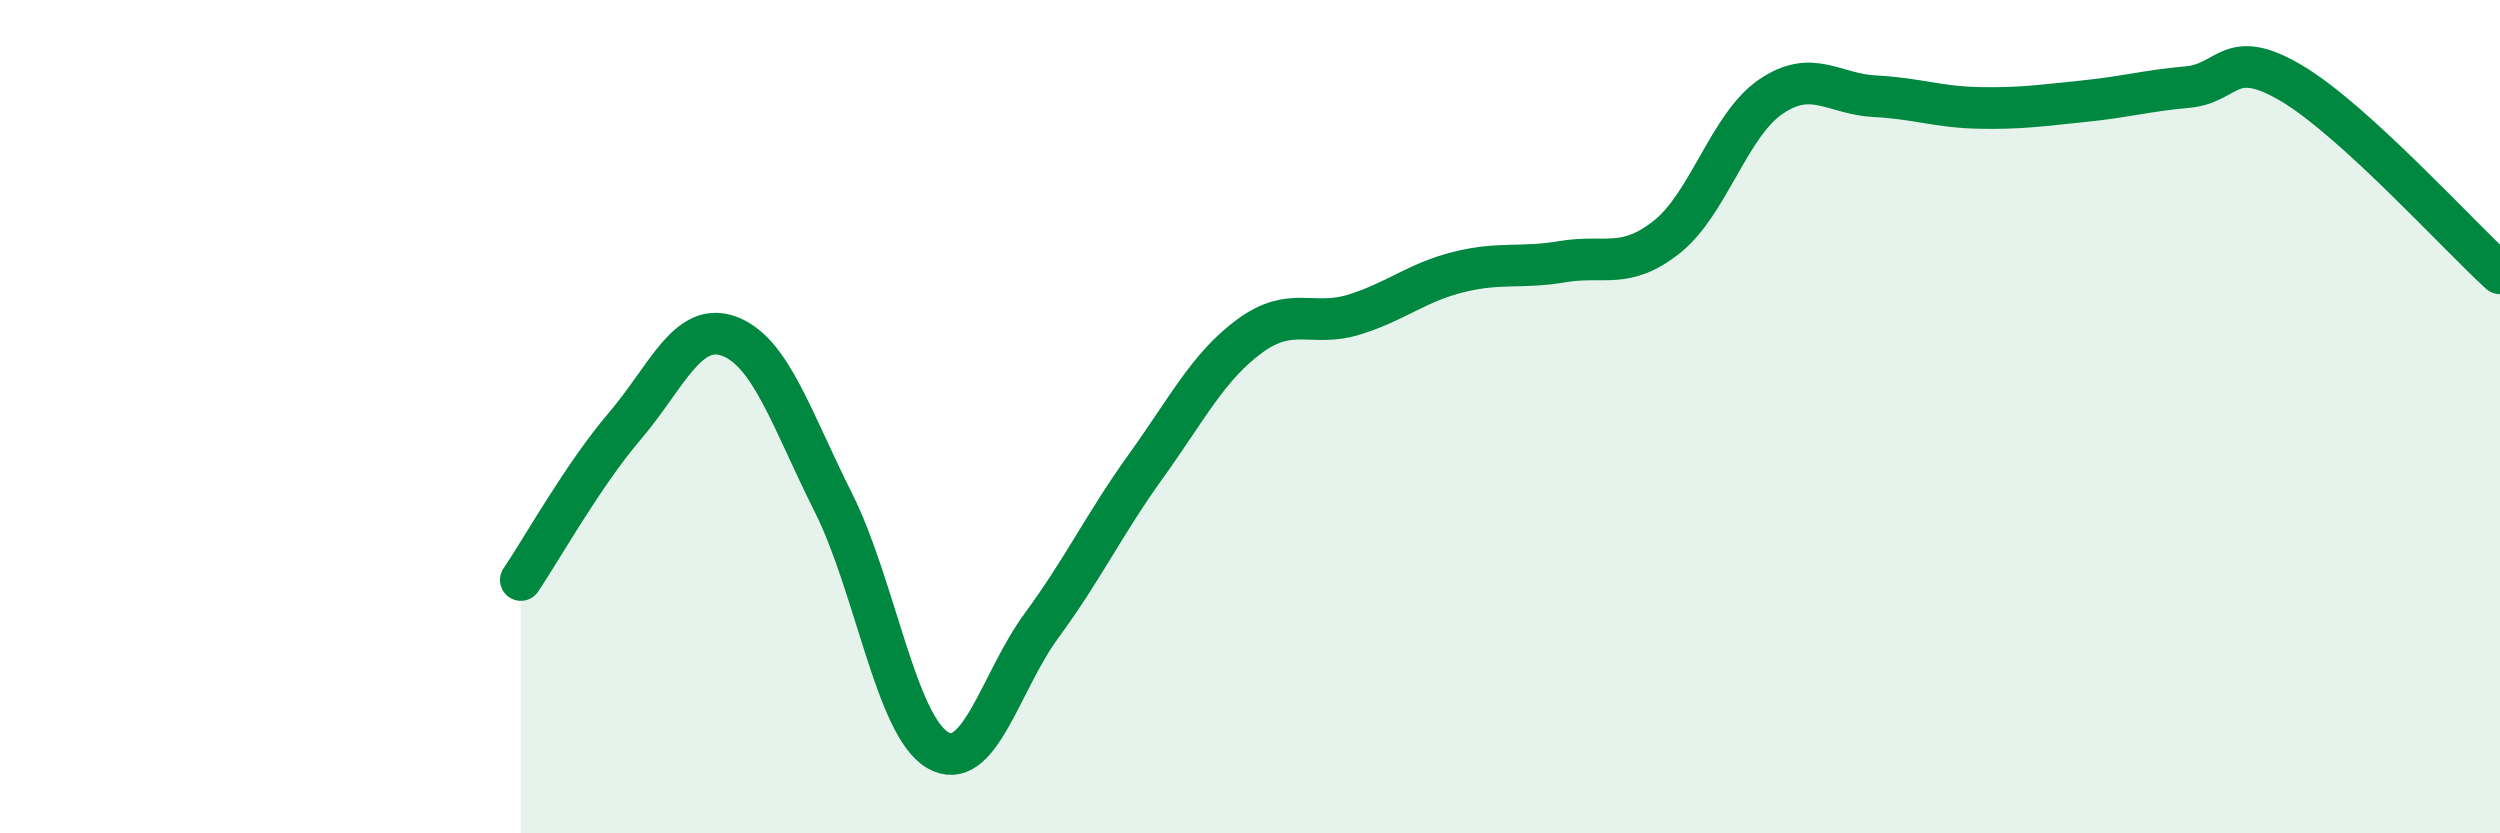
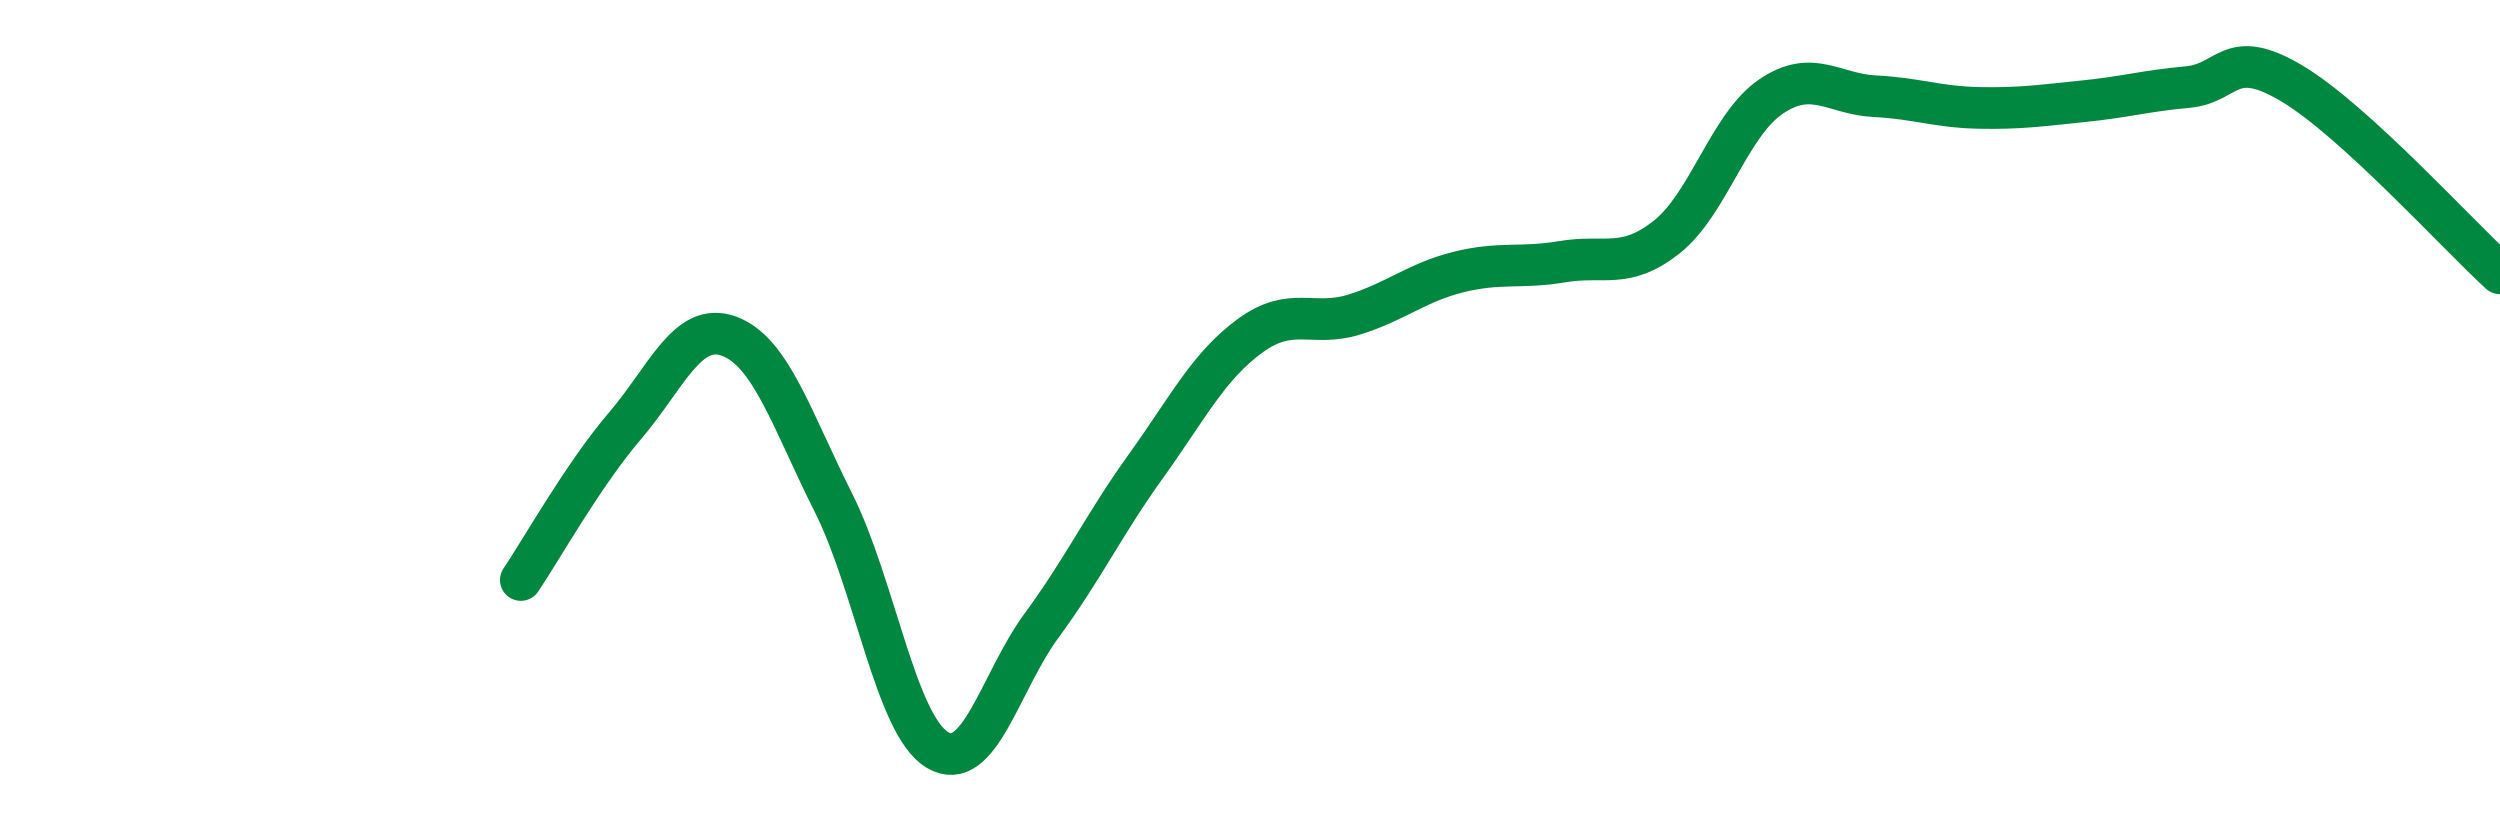
<svg xmlns="http://www.w3.org/2000/svg" width="60" height="20" viewBox="0 0 60 20">
-   <path d="M 12.5,13.92 C 13,13.18 14,11.39 15,10.22 C 16,9.05 16.5,7.7 17.5,8.07 C 18.5,8.44 19,10.07 20,12.06 C 21,14.05 21.5,17.41 22.5,18 C 23.5,18.59 24,16.37 25,15.01 C 26,13.65 26.5,12.58 27.5,11.19 C 28.5,9.8 29,8.79 30,8.06 C 31,7.33 31.5,7.86 32.5,7.55 C 33.5,7.24 34,6.78 35,6.53 C 36,6.28 36.5,6.45 37.5,6.28 C 38.5,6.11 39,6.48 40,5.69 C 41,4.9 41.5,3 42.5,2.32 C 43.5,1.64 44,2.26 45,2.31 C 46,2.36 46.5,2.57 47.5,2.59 C 48.5,2.61 49,2.53 50,2.43 C 51,2.33 51.5,2.18 52.5,2.09 C 53.5,2 53.5,1.11 55,2 C 56.5,2.89 59,5.65 60,6.56L60 20L12.5 20Z" fill="#008740" opacity="0.1" stroke-linecap="round" stroke-linejoin="round" />
  <path d="M 12.5,13.92 C 13,13.18 14,11.39 15,10.22 C 16,9.05 16.5,7.7 17.5,8.07 C 18.5,8.44 19,10.07 20,12.06 C 21,14.05 21.5,17.41 22.5,18 C 23.5,18.59 24,16.37 25,15.01 C 26,13.65 26.5,12.58 27.5,11.19 C 28.5,9.8 29,8.79 30,8.06 C 31,7.33 31.5,7.86 32.5,7.55 C 33.5,7.24 34,6.78 35,6.53 C 36,6.28 36.5,6.45 37.5,6.28 C 38.5,6.11 39,6.48 40,5.69 C 41,4.9 41.5,3 42.5,2.32 C 43.5,1.64 44,2.26 45,2.31 C 46,2.36 46.5,2.57 47.5,2.59 C 48.5,2.61 49,2.53 50,2.43 C 51,2.33 51.5,2.18 52.5,2.09 C 53.5,2 53.5,1.11 55,2 C 56.5,2.89 59,5.65 60,6.56" stroke="#008740" stroke-width="1" fill="none" stroke-linecap="round" stroke-linejoin="round" />
</svg>